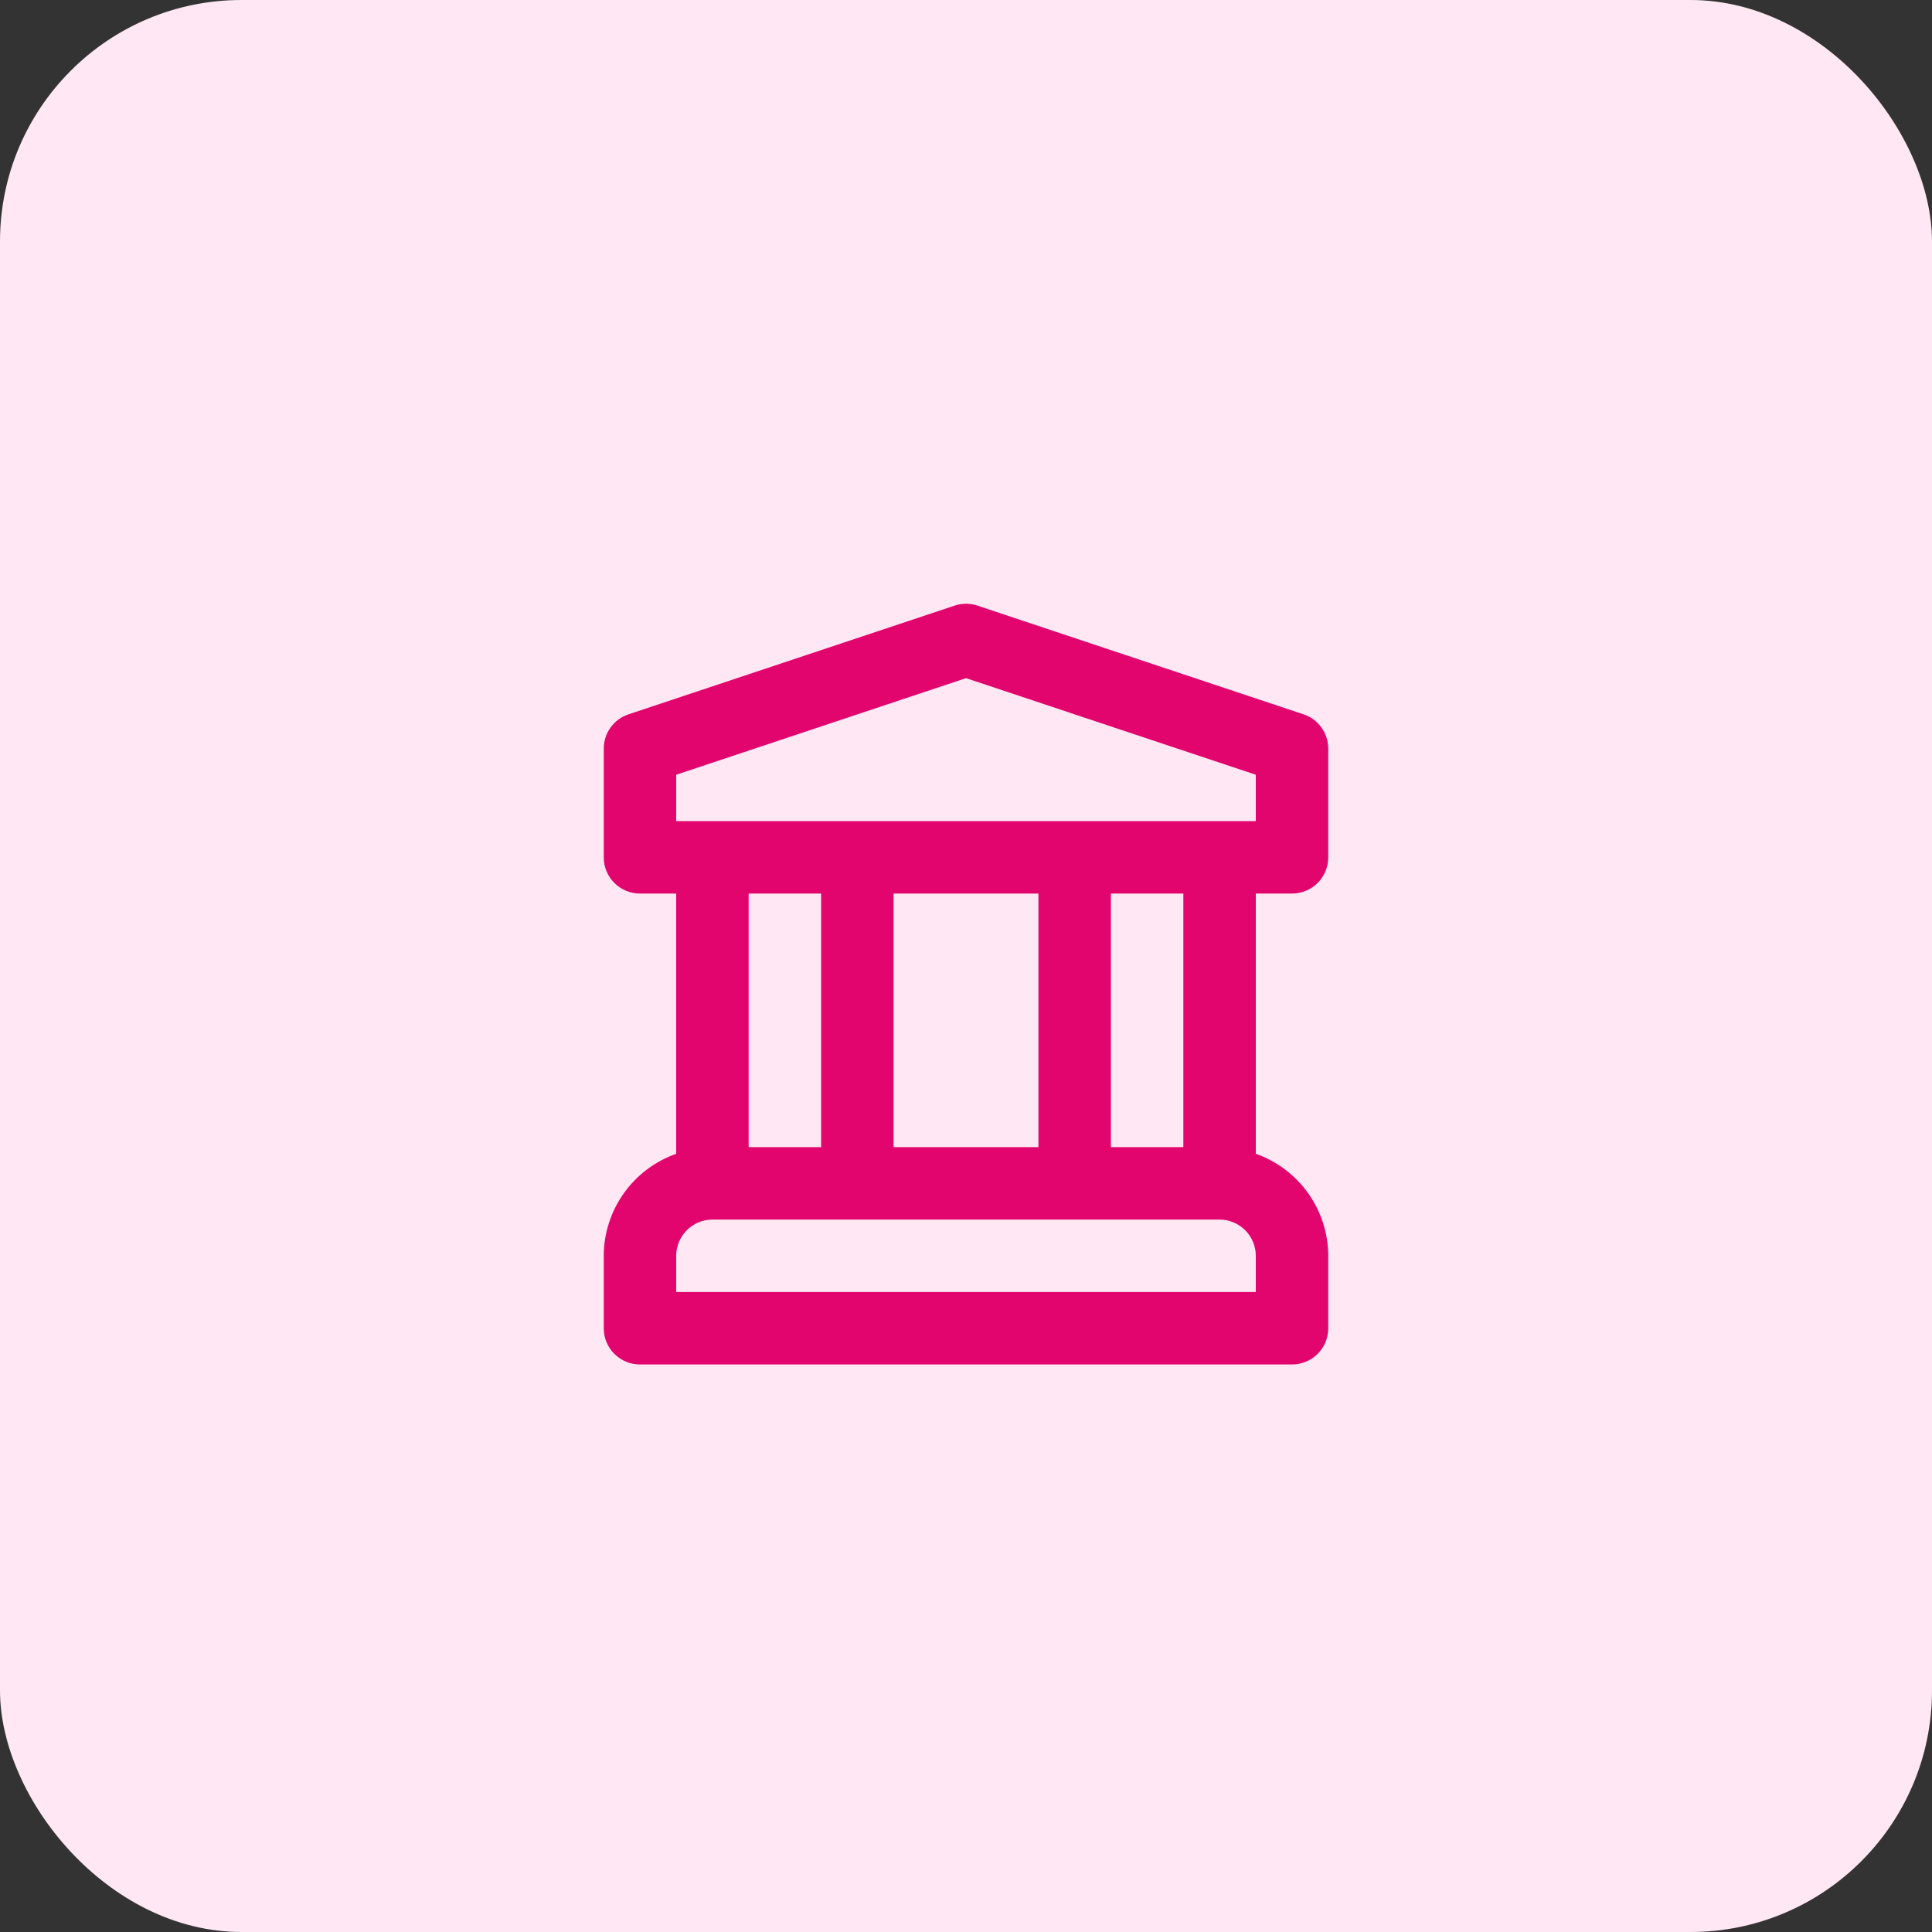
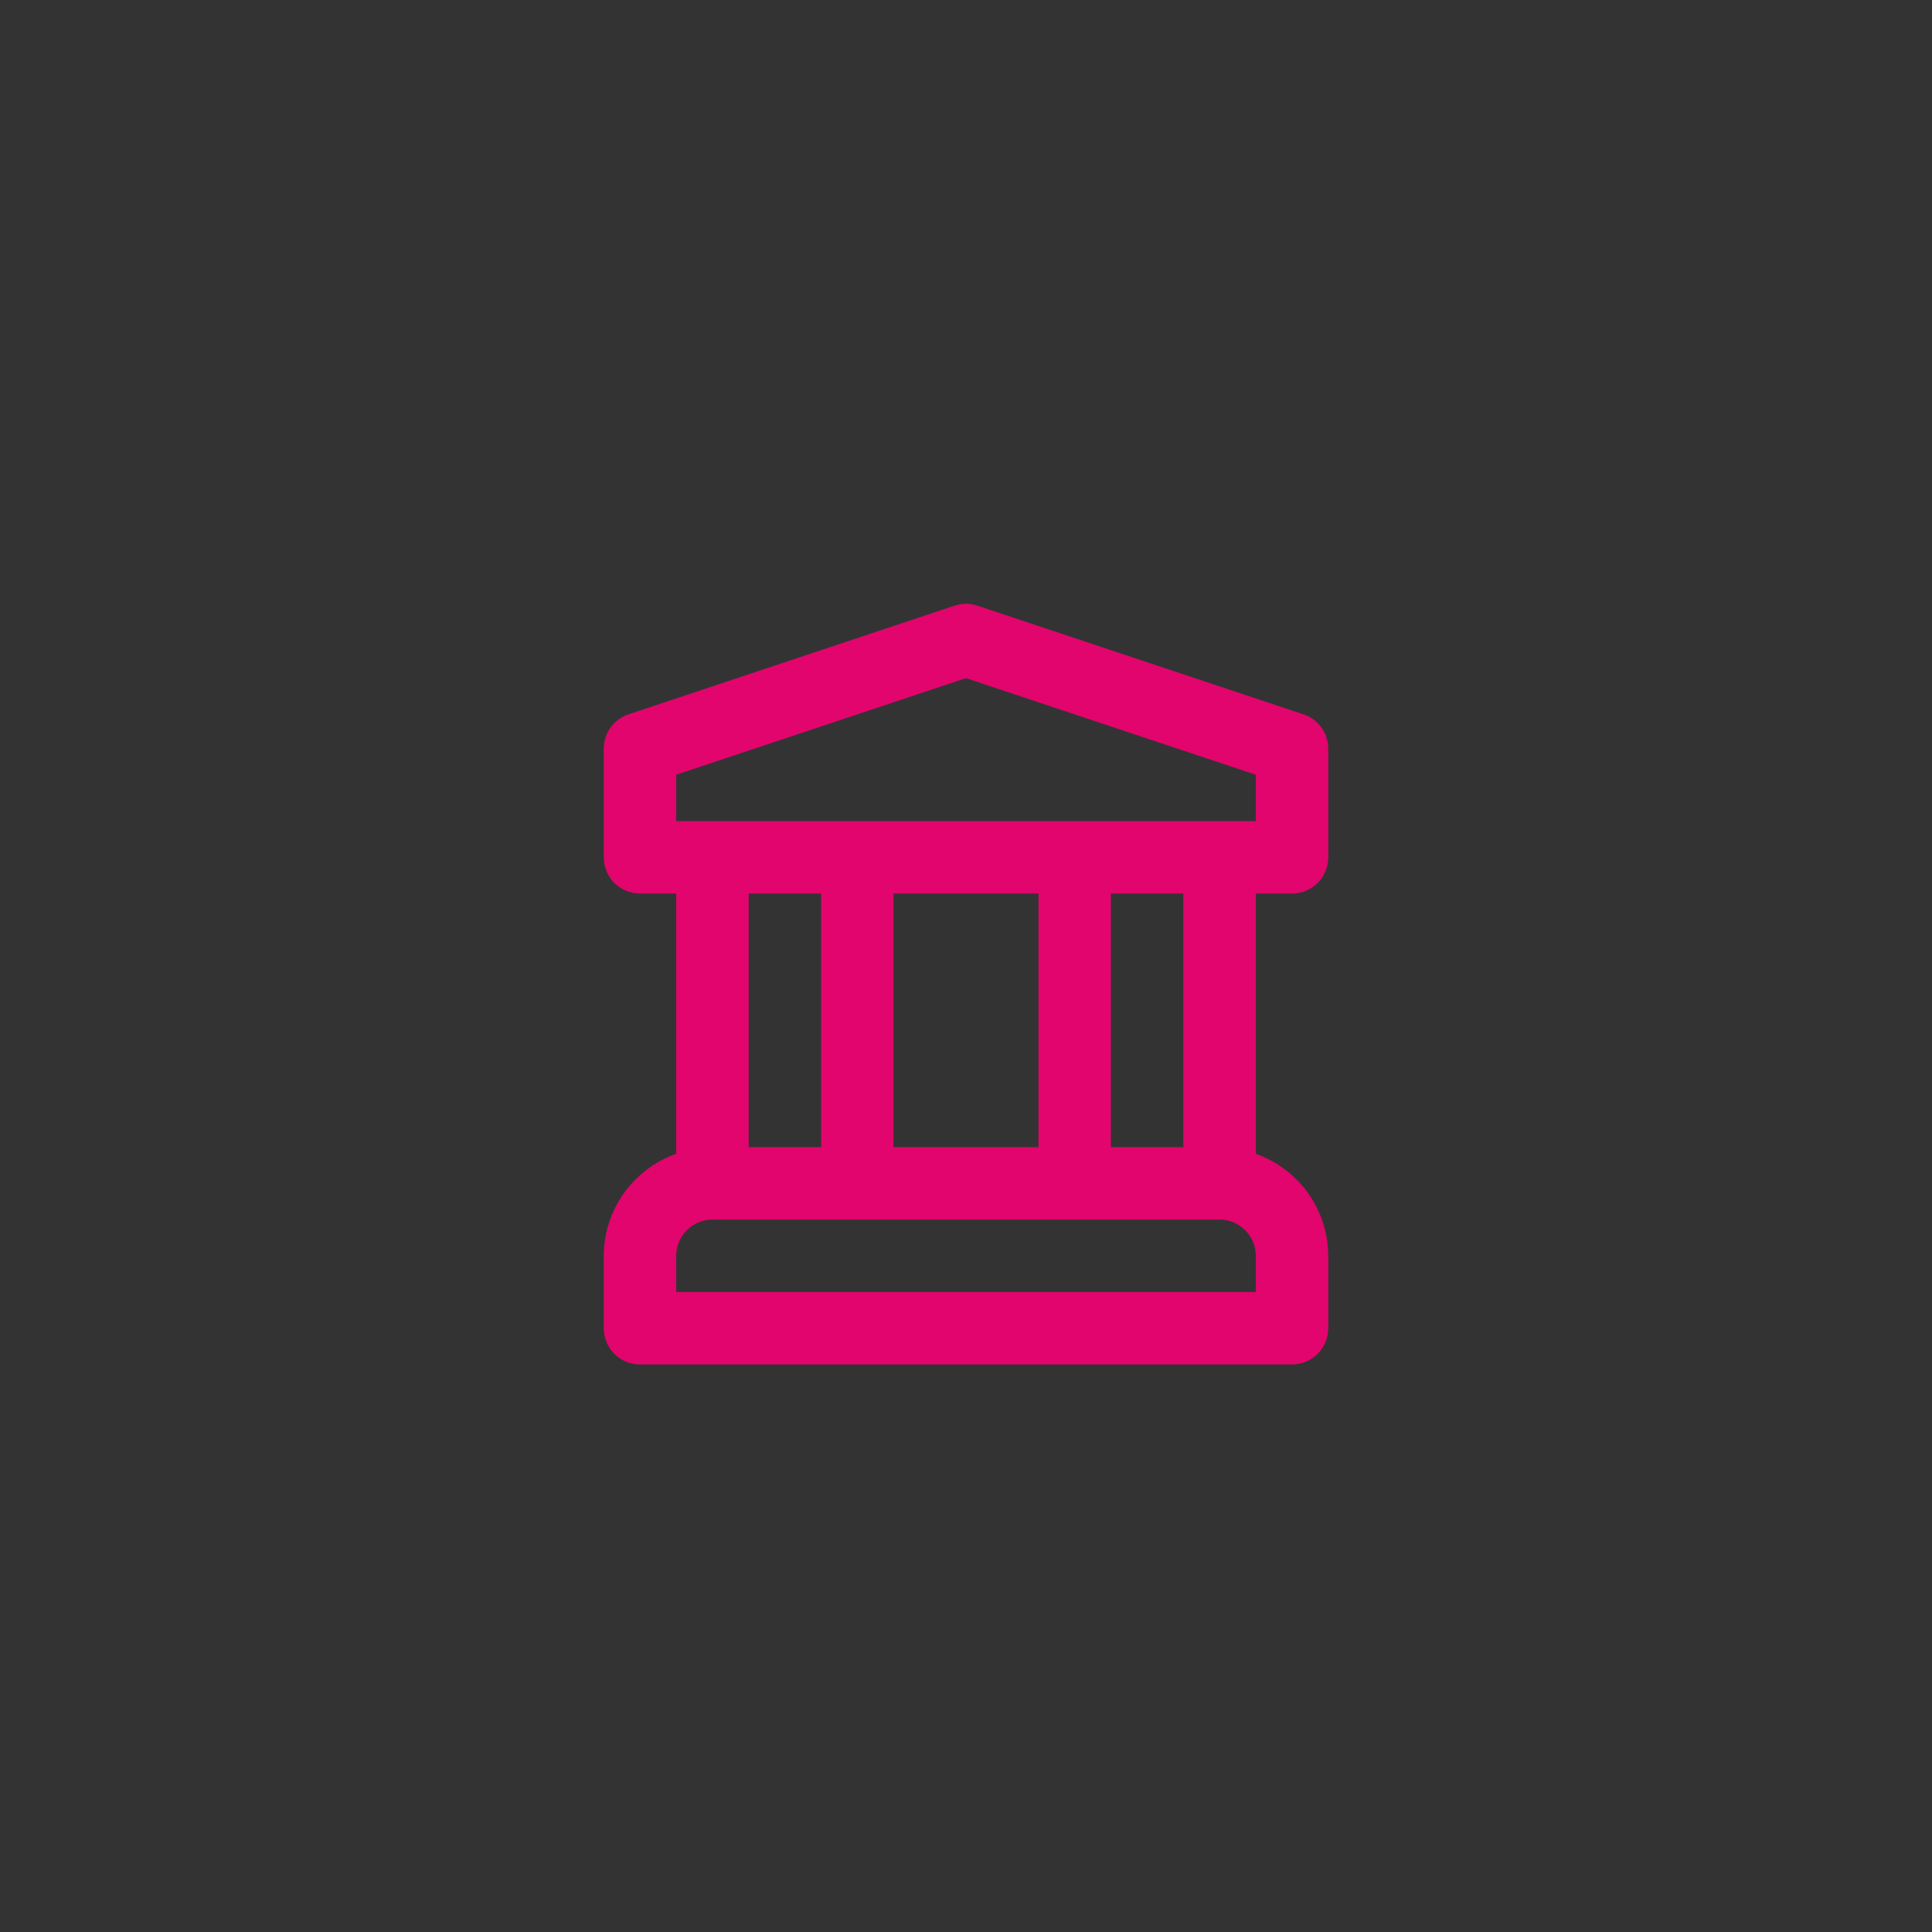
<svg xmlns="http://www.w3.org/2000/svg" width="80" height="80" viewBox="0 0 80 80" fill="none">
  <rect x="0" y="0" width="80" height="80" fill="#333333" stroke="none" />
-   <rect width="80" height="80" rx="10" fill="#FFE8F3" />
  <path d="M53.5 37C53.697 37 53.892 36.961 54.074 36.886C54.256 36.811 54.422 36.7 54.561 36.561C54.7 36.422 54.811 36.256 54.886 36.074C54.961 35.892 55 35.697 55 35.5V31C55 30.685 54.901 30.378 54.717 30.123C54.533 29.868 54.273 29.677 53.975 29.578L40.475 25.078C40.166 24.975 39.834 24.975 39.525 25.078L26.025 29.578C25.727 29.677 25.467 29.868 25.283 30.123C25.099 30.378 25 30.685 25 31V35.5C25 35.697 25.039 35.892 25.114 36.074C25.189 36.256 25.3 36.422 25.439 36.561C25.578 36.7 25.744 36.811 25.926 36.886C26.108 36.961 26.303 37 26.5 37H28V47.776C27.125 48.085 26.367 48.656 25.83 49.412C25.293 50.169 25.003 51.072 25 52V55C25 55.197 25.039 55.392 25.114 55.574C25.189 55.756 25.3 55.922 25.439 56.061C25.578 56.2 25.744 56.311 25.926 56.386C26.108 56.461 26.303 56.5 26.5 56.5H53.5C53.697 56.5 53.892 56.461 54.074 56.386C54.256 56.311 54.422 56.2 54.561 56.061C54.7 55.922 54.811 55.756 54.886 55.574C54.961 55.392 55 55.197 55 55V52C54.997 51.072 54.707 50.169 54.17 49.412C53.633 48.656 52.875 48.085 52 47.776V37H53.5ZM52 53.5H28V52C28 51.602 28.159 51.221 28.44 50.94C28.721 50.659 29.102 50.5 29.5 50.5H50.5C50.898 50.5 51.279 50.659 51.56 50.94C51.841 51.221 52 51.602 52 52V53.5ZM31 47.5V37H34V47.5H31ZM37 47.5V37H43V47.5H37ZM46 47.5V37H49V47.5H46ZM28 34V32.081L40 28.081L52 32.081V34H28Z" fill="#E1056D" />
</svg>